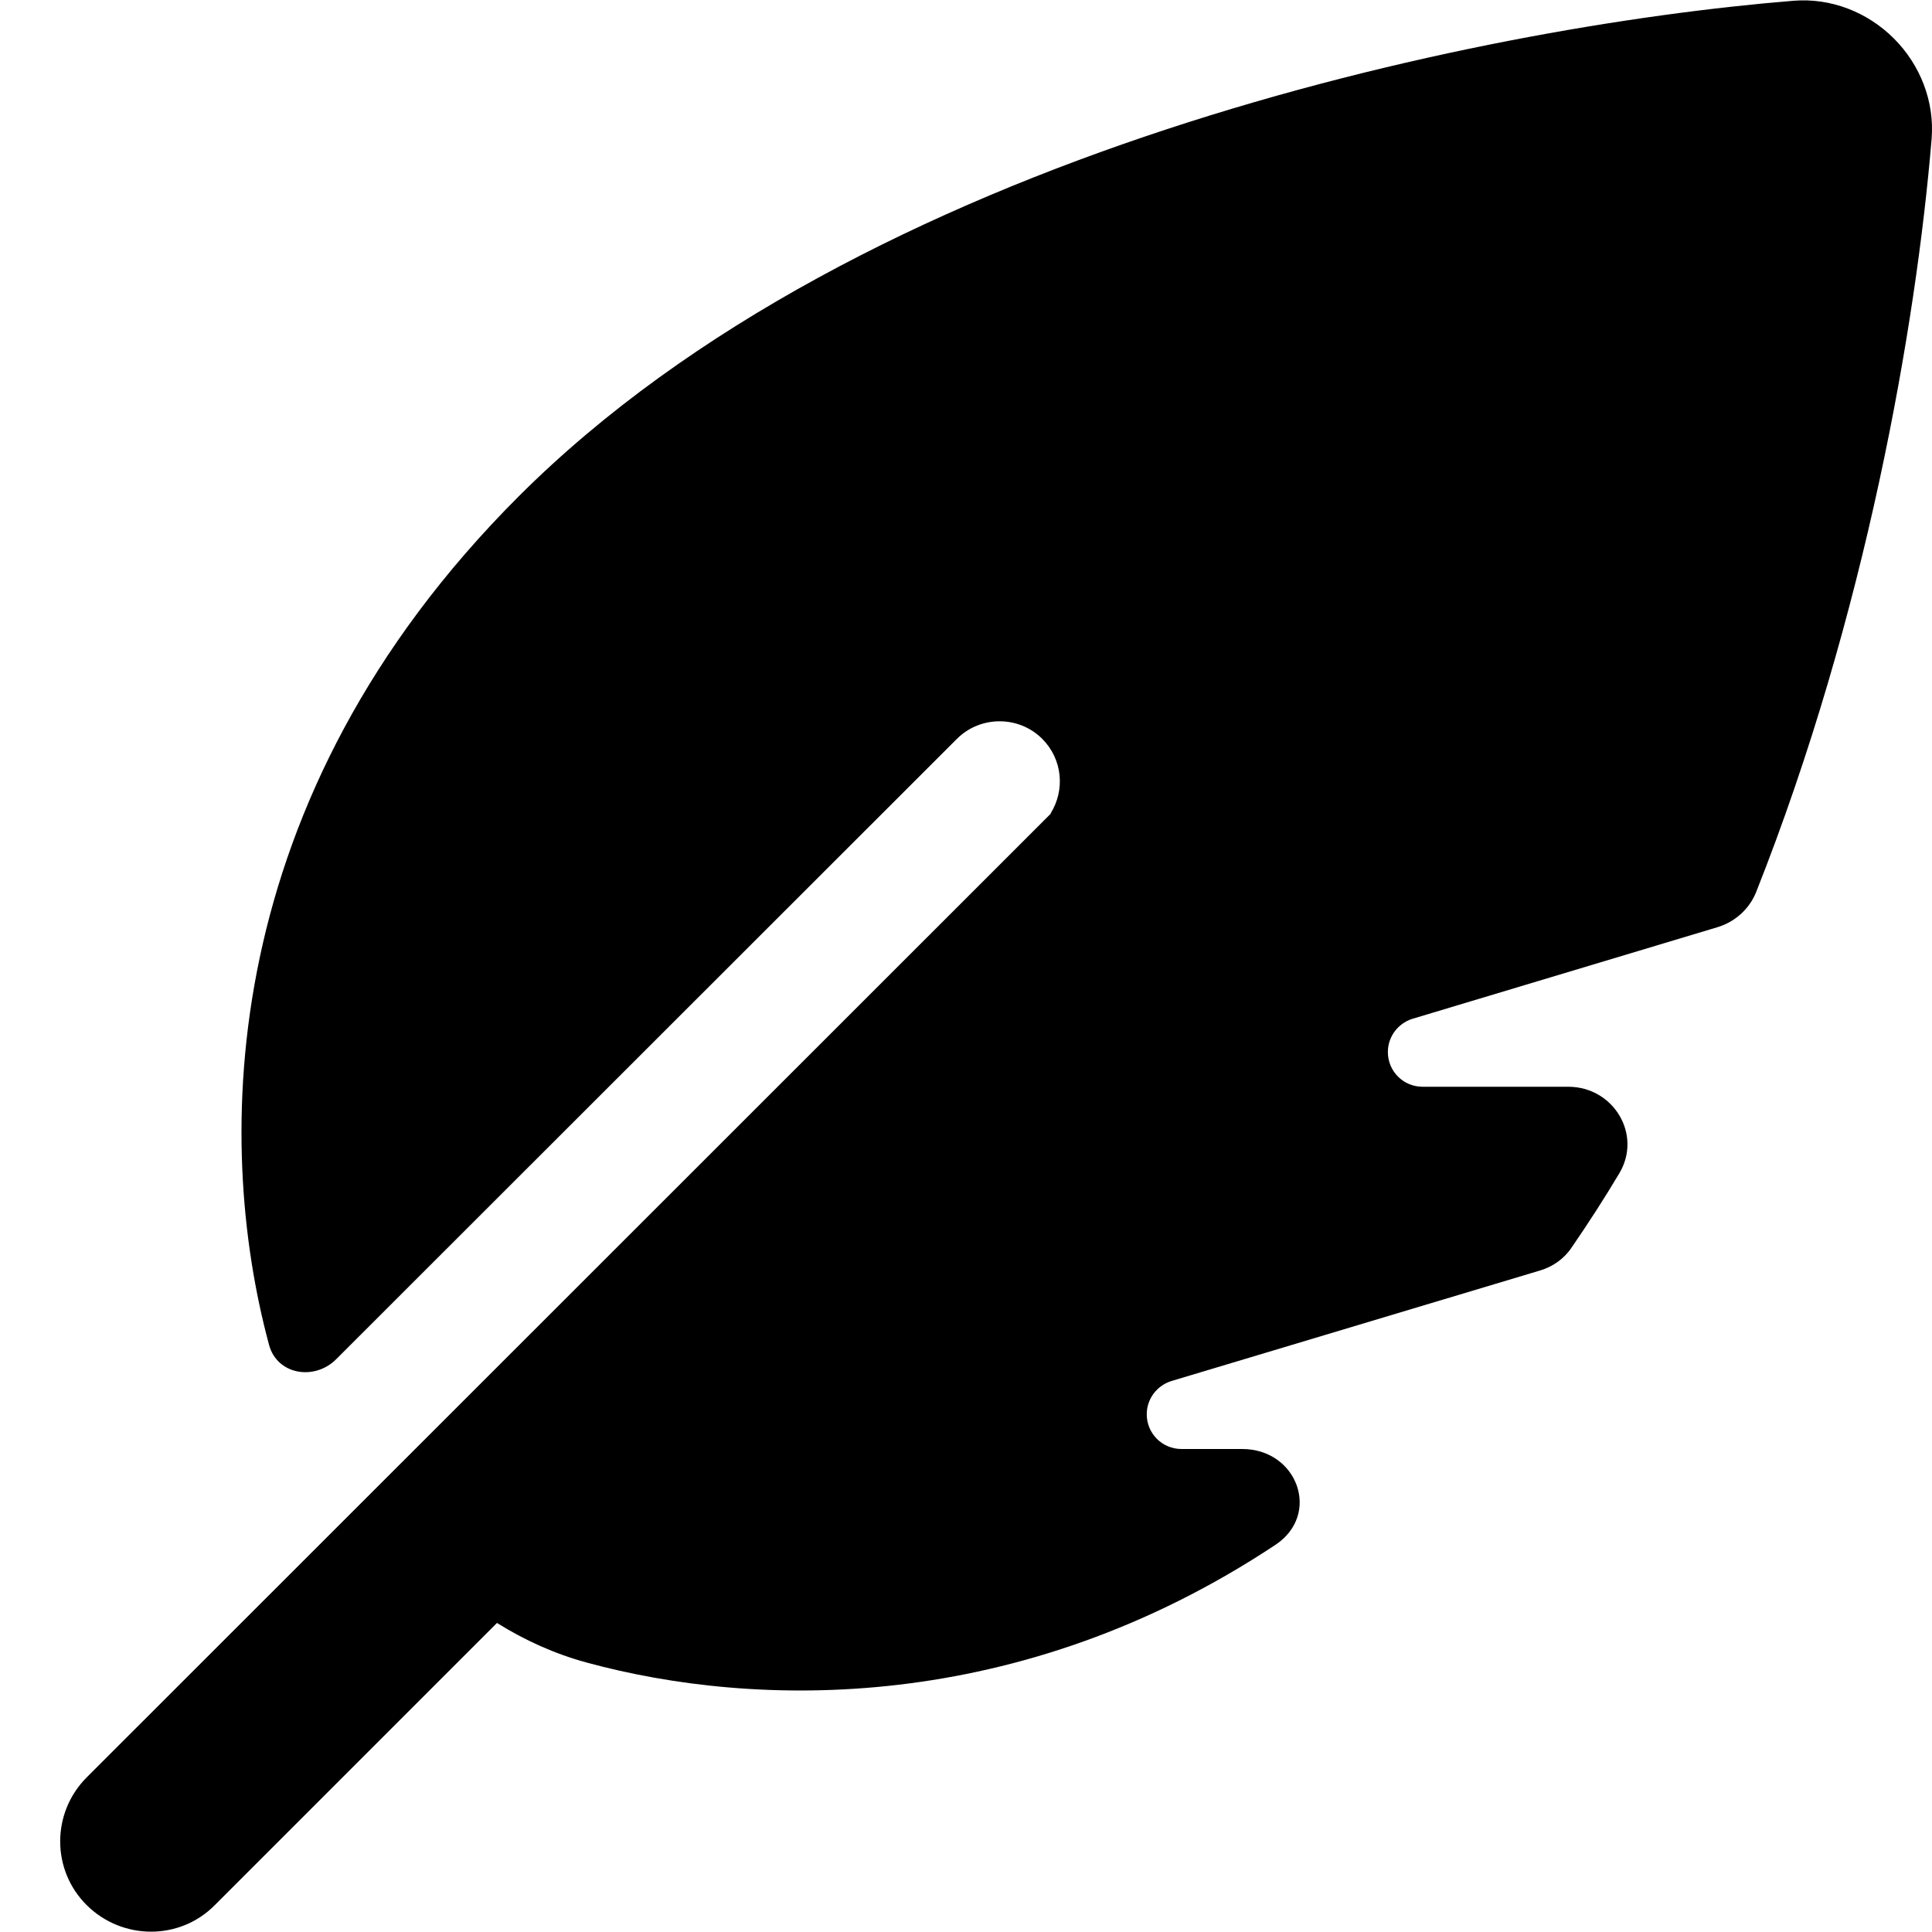
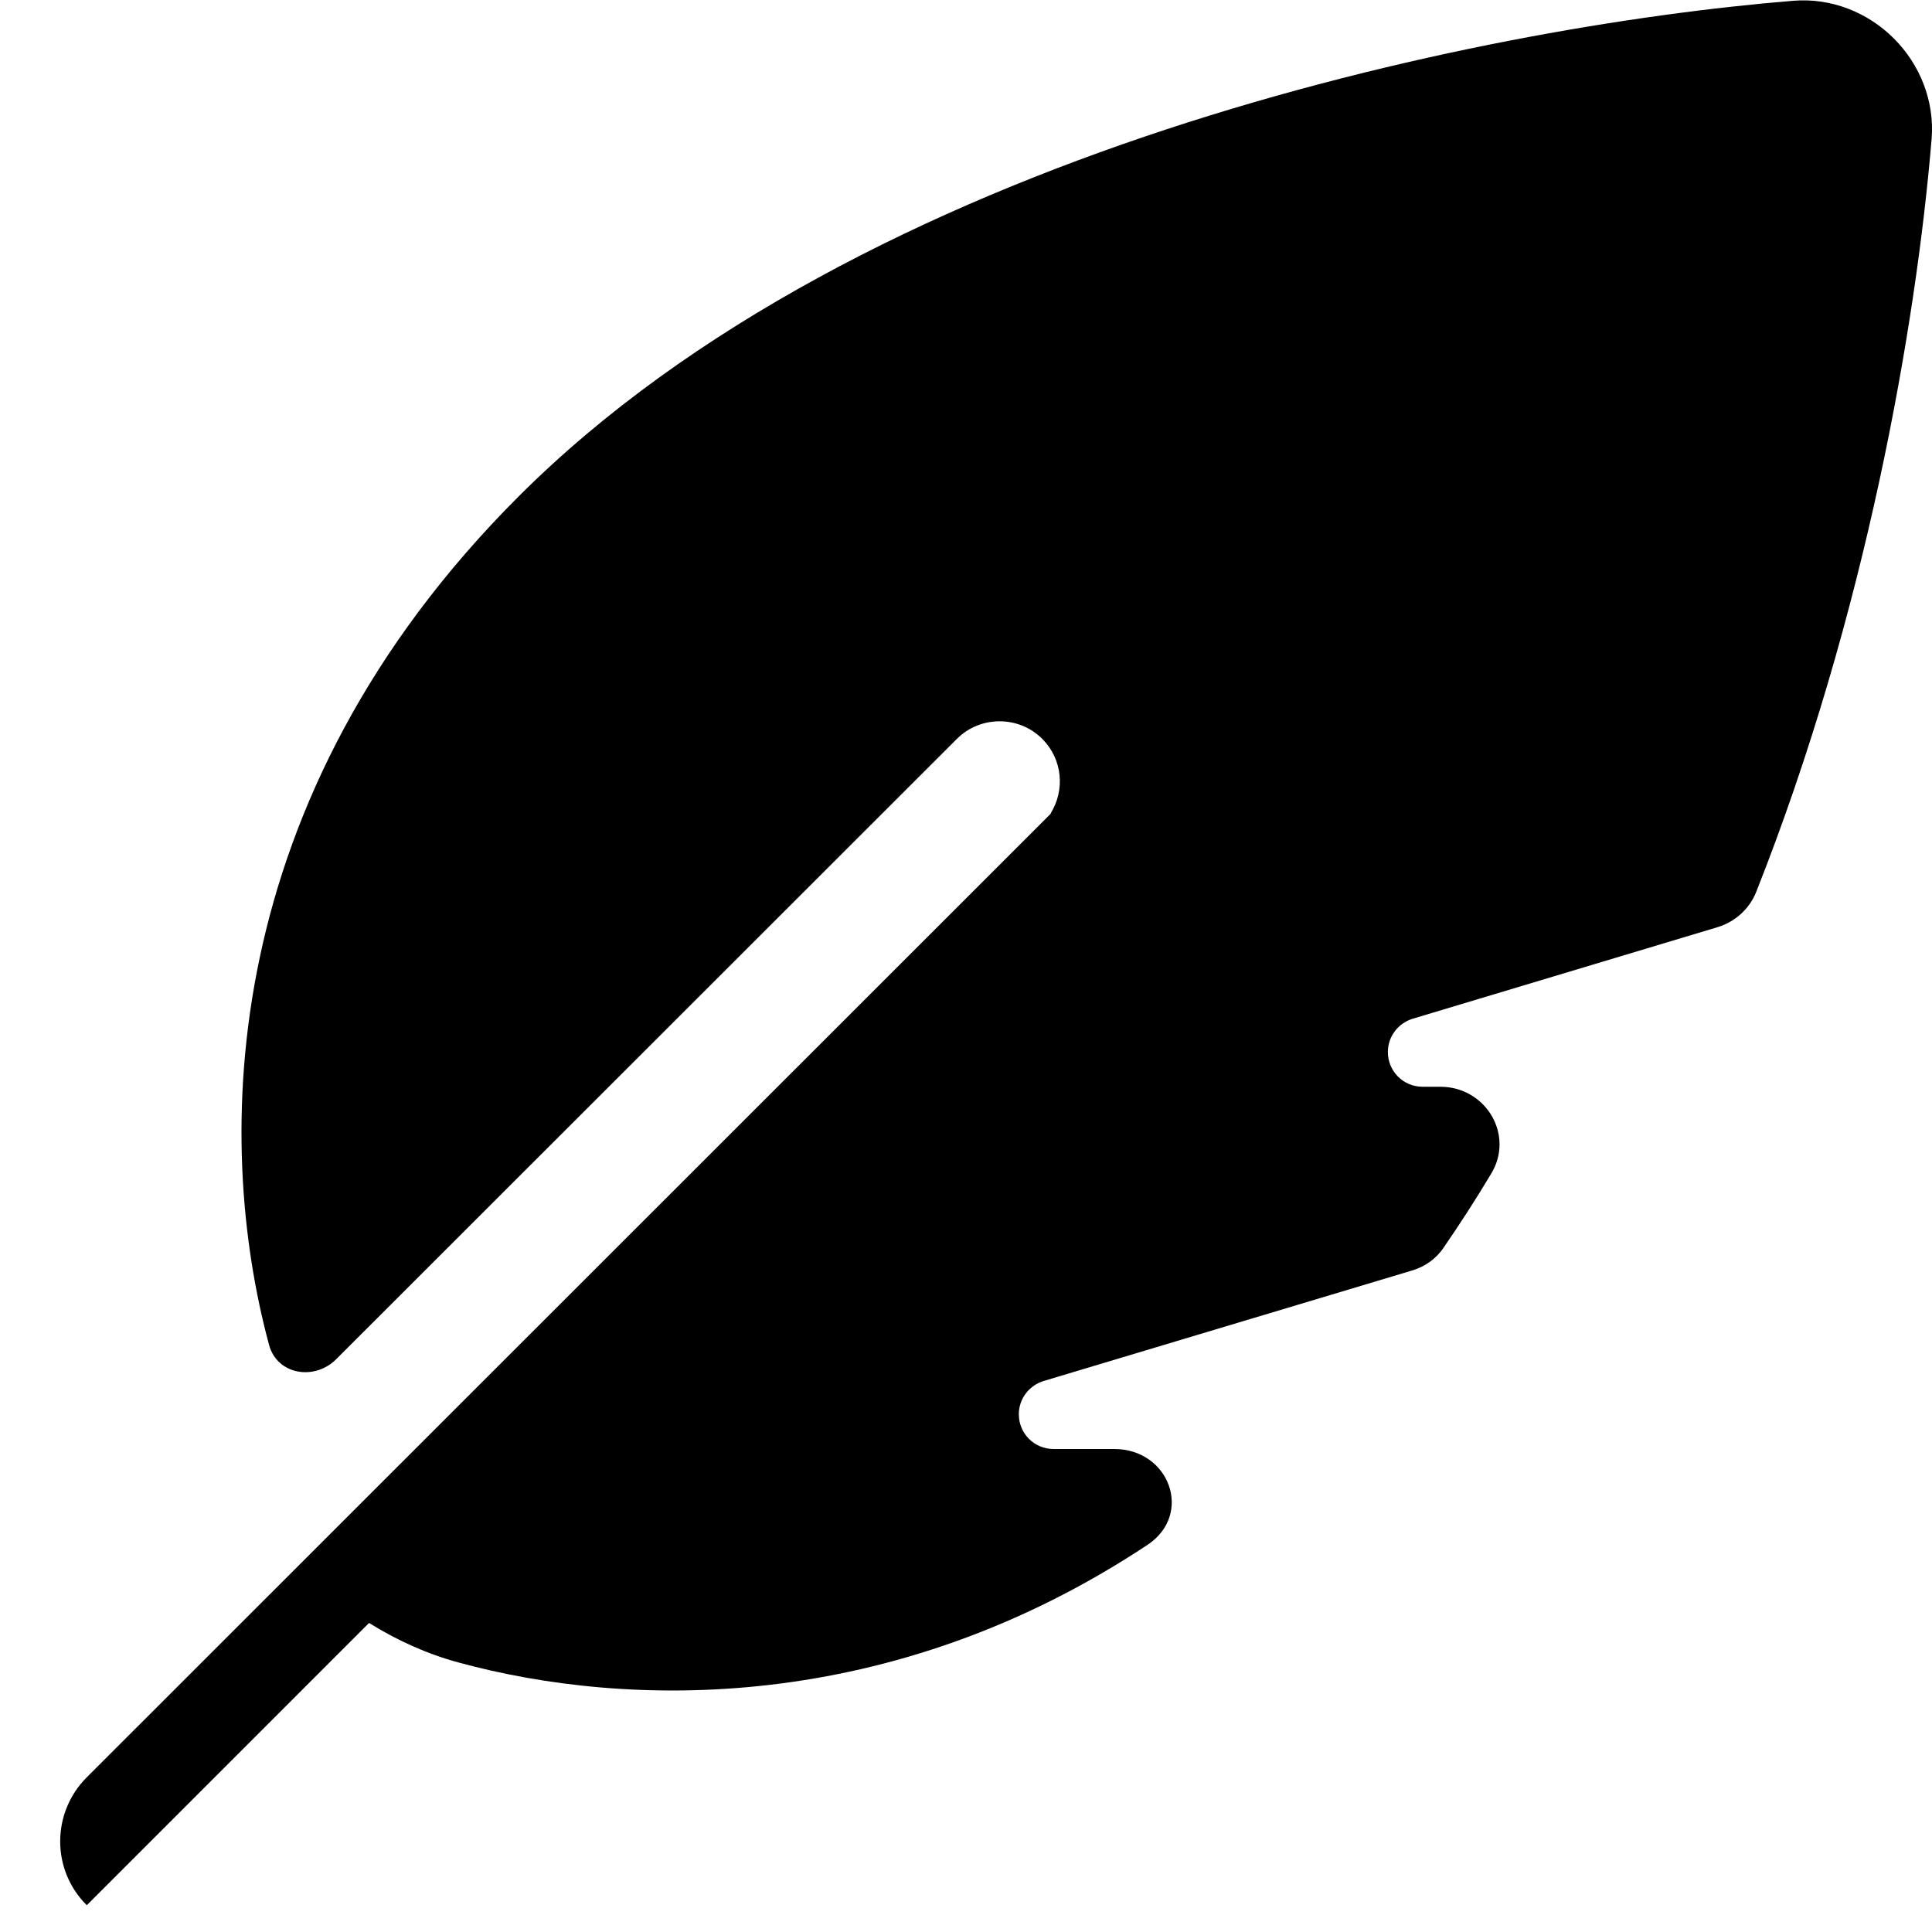
<svg xmlns="http://www.w3.org/2000/svg" viewBox="0 0 512 512">
-   <path d="M278.5 215.6 23 471c-9.4 9.4-9.4 24.6 0 33.9s24.6 9.4 33.9 0l74.8-74.8c7.4 4.6 15.3 8.2 23.8 10.5 44.8 12.2 114.5 13.9 182.5-31.2 12.2-8.1 5.8-25.4-8.8-25.4h-16.1c-5.1 0-9.2-4.1-9.2-9.2 0-4.1 2.7-7.6 6.5-8.8l97.7-29.3c3.4-1 6.4-3.1 8.4-6.1 4.4-6.4 8.6-12.9 12.6-19.6 6.2-10.3-1.5-23-13.5-23H377c-5.1 0-9.2-4.1-9.2-9.2 0-4.1 2.7-7.6 6.5-8.8l80.9-24.3c4.6-1.4 8.4-4.8 10.2-9.3 29.1-73.4 42.4-150.3 46.5-199.6.8-9.9-3-19.6-10-26.6S485.2-.6 475.3.2C391.5 7 228.5 40.5 137.4 131.6c-80.1 80.1-80.7 170.7-66.1 224.8 2.1 7.9 12 9.6 17.8 3.8l164.5-164.4c6.2-6.2 16.4-6.2 22.6 0 5.4 5.4 6.1 13.6 2.2 19.8z" />
+   <path d="M278.5 215.6 23 471c-9.4 9.4-9.4 24.6 0 33.9l74.8-74.8c7.4 4.6 15.3 8.2 23.8 10.5 44.8 12.2 114.5 13.9 182.5-31.2 12.2-8.1 5.8-25.4-8.8-25.4h-16.1c-5.1 0-9.2-4.1-9.2-9.2 0-4.1 2.7-7.6 6.5-8.8l97.7-29.3c3.4-1 6.4-3.1 8.4-6.1 4.4-6.4 8.6-12.9 12.6-19.6 6.2-10.3-1.5-23-13.5-23H377c-5.1 0-9.2-4.1-9.2-9.2 0-4.1 2.7-7.6 6.5-8.8l80.9-24.3c4.6-1.4 8.4-4.8 10.2-9.3 29.1-73.4 42.4-150.3 46.5-199.6.8-9.9-3-19.6-10-26.6S485.2-.6 475.3.2C391.5 7 228.5 40.5 137.4 131.6c-80.1 80.1-80.7 170.7-66.1 224.8 2.1 7.9 12 9.6 17.8 3.8l164.5-164.4c6.2-6.2 16.4-6.2 22.6 0 5.4 5.4 6.1 13.6 2.2 19.8z" />
</svg>